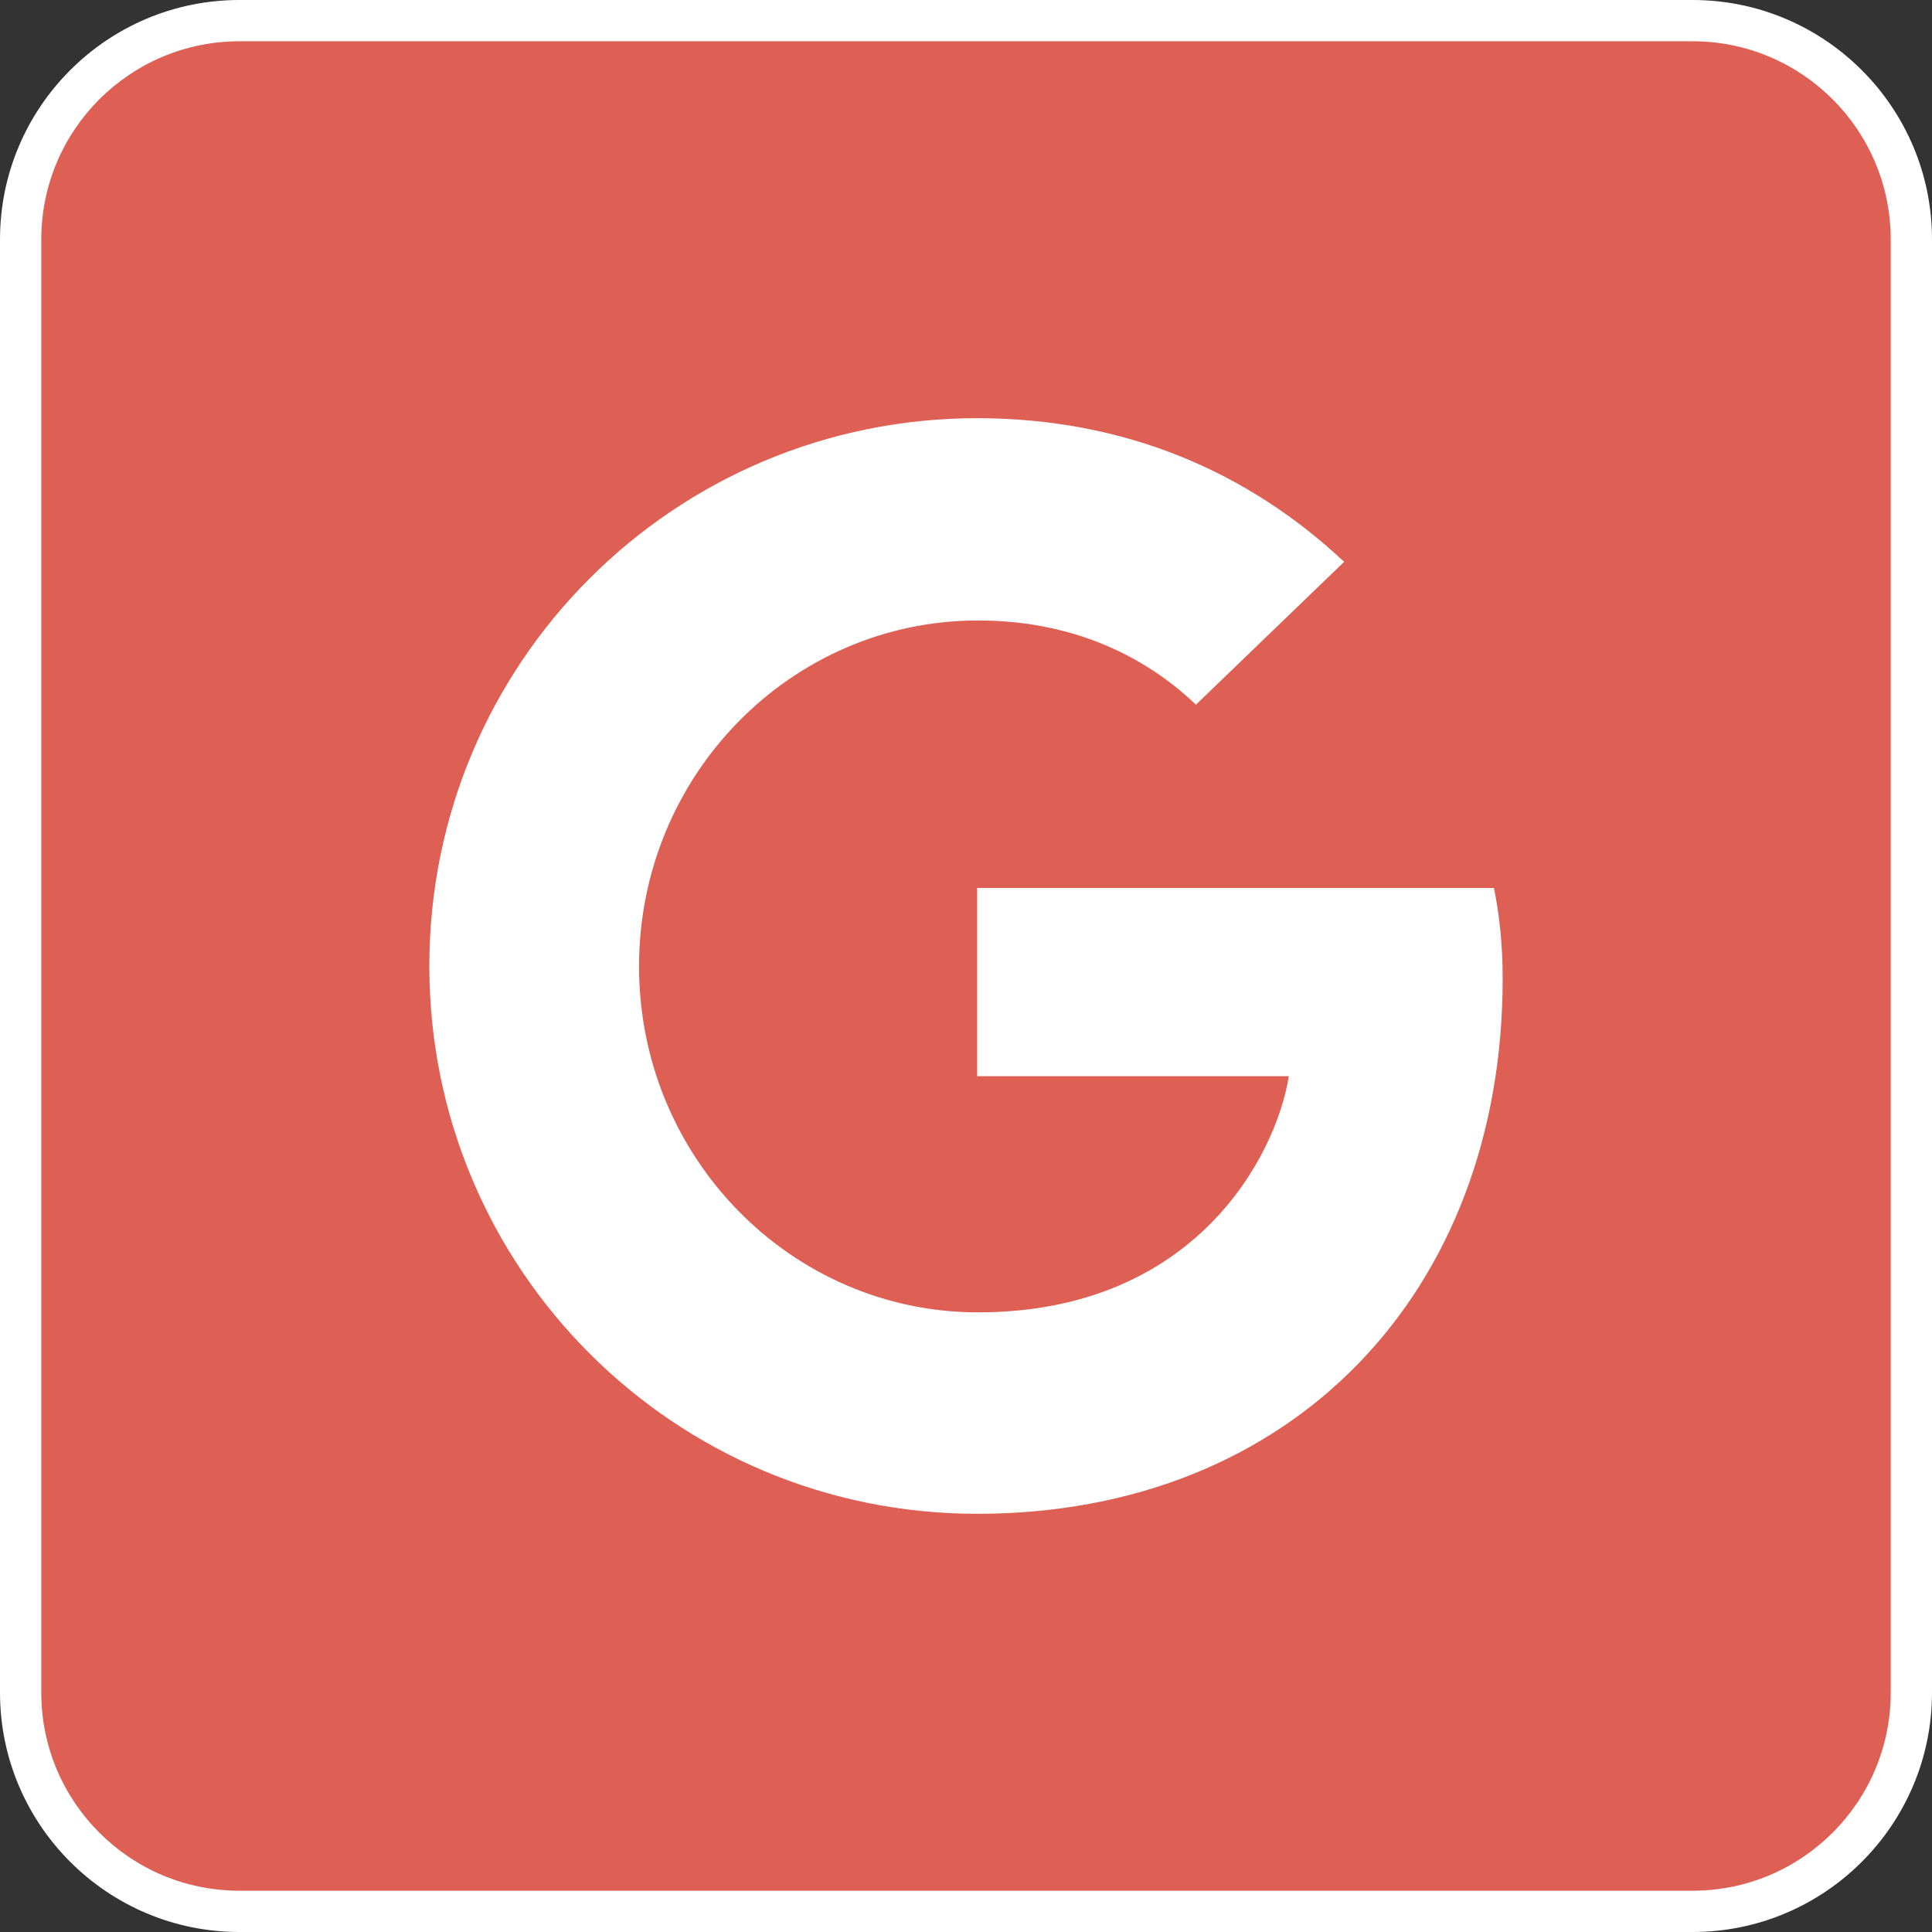
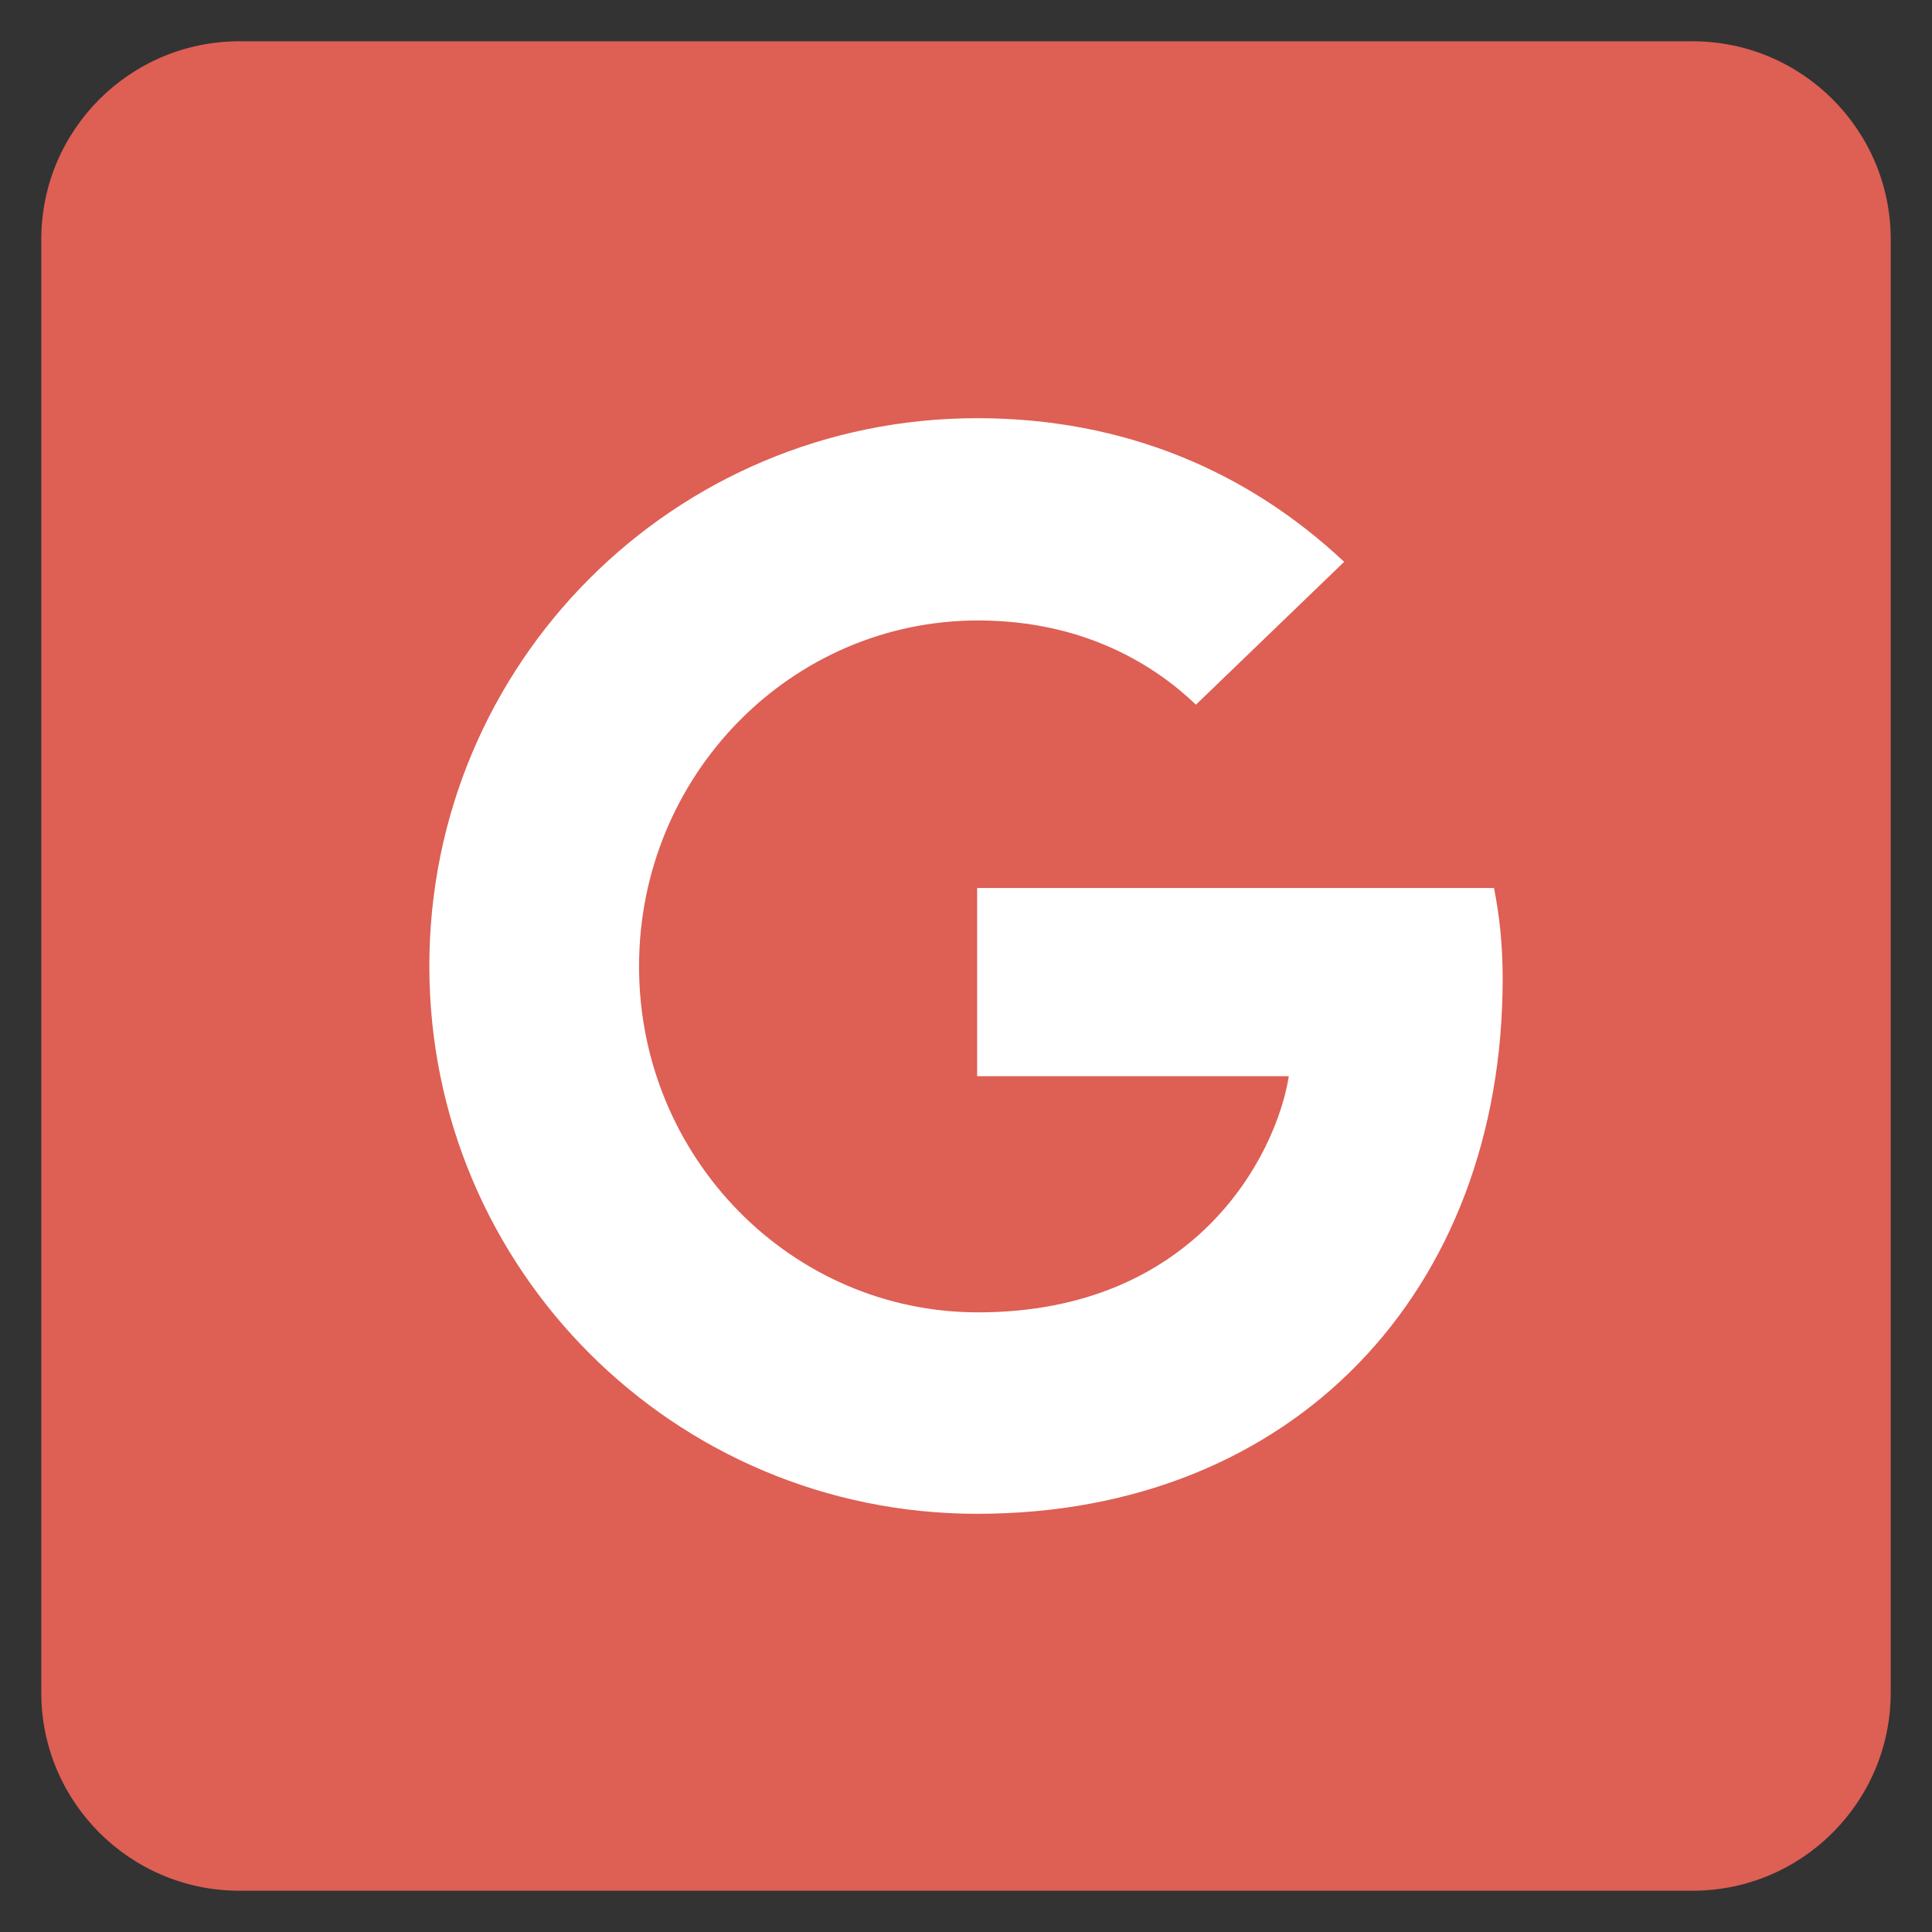
<svg xmlns="http://www.w3.org/2000/svg" version="1.1" x="0px" y="0px" viewBox="0 0 468 468" style="enable-background:new 0 0 468 468;" xml:space="preserve">
  <rect x="0" y="0" width="468" height="468" fill="#333333" stroke="none" />
  <style type="text/css">
	.st0{fill:#FFFFFF;}
	.st1{fill:#DE5F54;}
</style>
  <g id="Layer_1">
    <g>
-       <path class="st0" d="M58,463c-29.2,0-53-23.8-53-53V58C5,28.8,28.8,5,58,5h352c29.2,0,53,23.8,53,53v352c0,29.2-23.8,53-53,53H58z    " />
-       <path class="st0" d="M410,10c26.5,0,48,21.5,48,48v352c0,26.5-21.5,48-48,48H58c-26.5,0-48-21.5-48-48V58c0-26.5,21.5-48,48-48    H410 M410,0H58C26,0,0,26,0,58v352c0,32,26,58,58,58h352c32,0,58-26,58-58V58C468,26,442,0,410,0L410,0z" />
-     </g>
+       </g>
    <path class="st1" d="M410,10H58c-26.5,0-48,21.5-48,48v352c0,26.5,21.5,48,48,48h352c26.5,0,48-21.5,48-48V58   C458,31.5,436.5,10,410,10z" />
  </g>
  <g id="Layer_2">
    <path class="st0" d="M236.7,366.7L236.7,366.7C163.3,366.7,104,307.4,104,234s59.3-132.7,132.7-132.7c35.8,0,65.7,13,88.9,34.8   l-35.9,34.6c-9.8-9.4-26.9-20.4-52.8-20.4c-45.2,0-82.1,37.4-82.1,83.8c0,46.3,36.9,83.8,82.1,83.8c52.5,0,72.2-37.8,75.3-57.2   h-75.5v-45.6h125.2c1.3,6.6,2.1,13.4,2.1,22C364,312.9,313.2,366.7,236.7,366.7" />
  </g>
</svg>